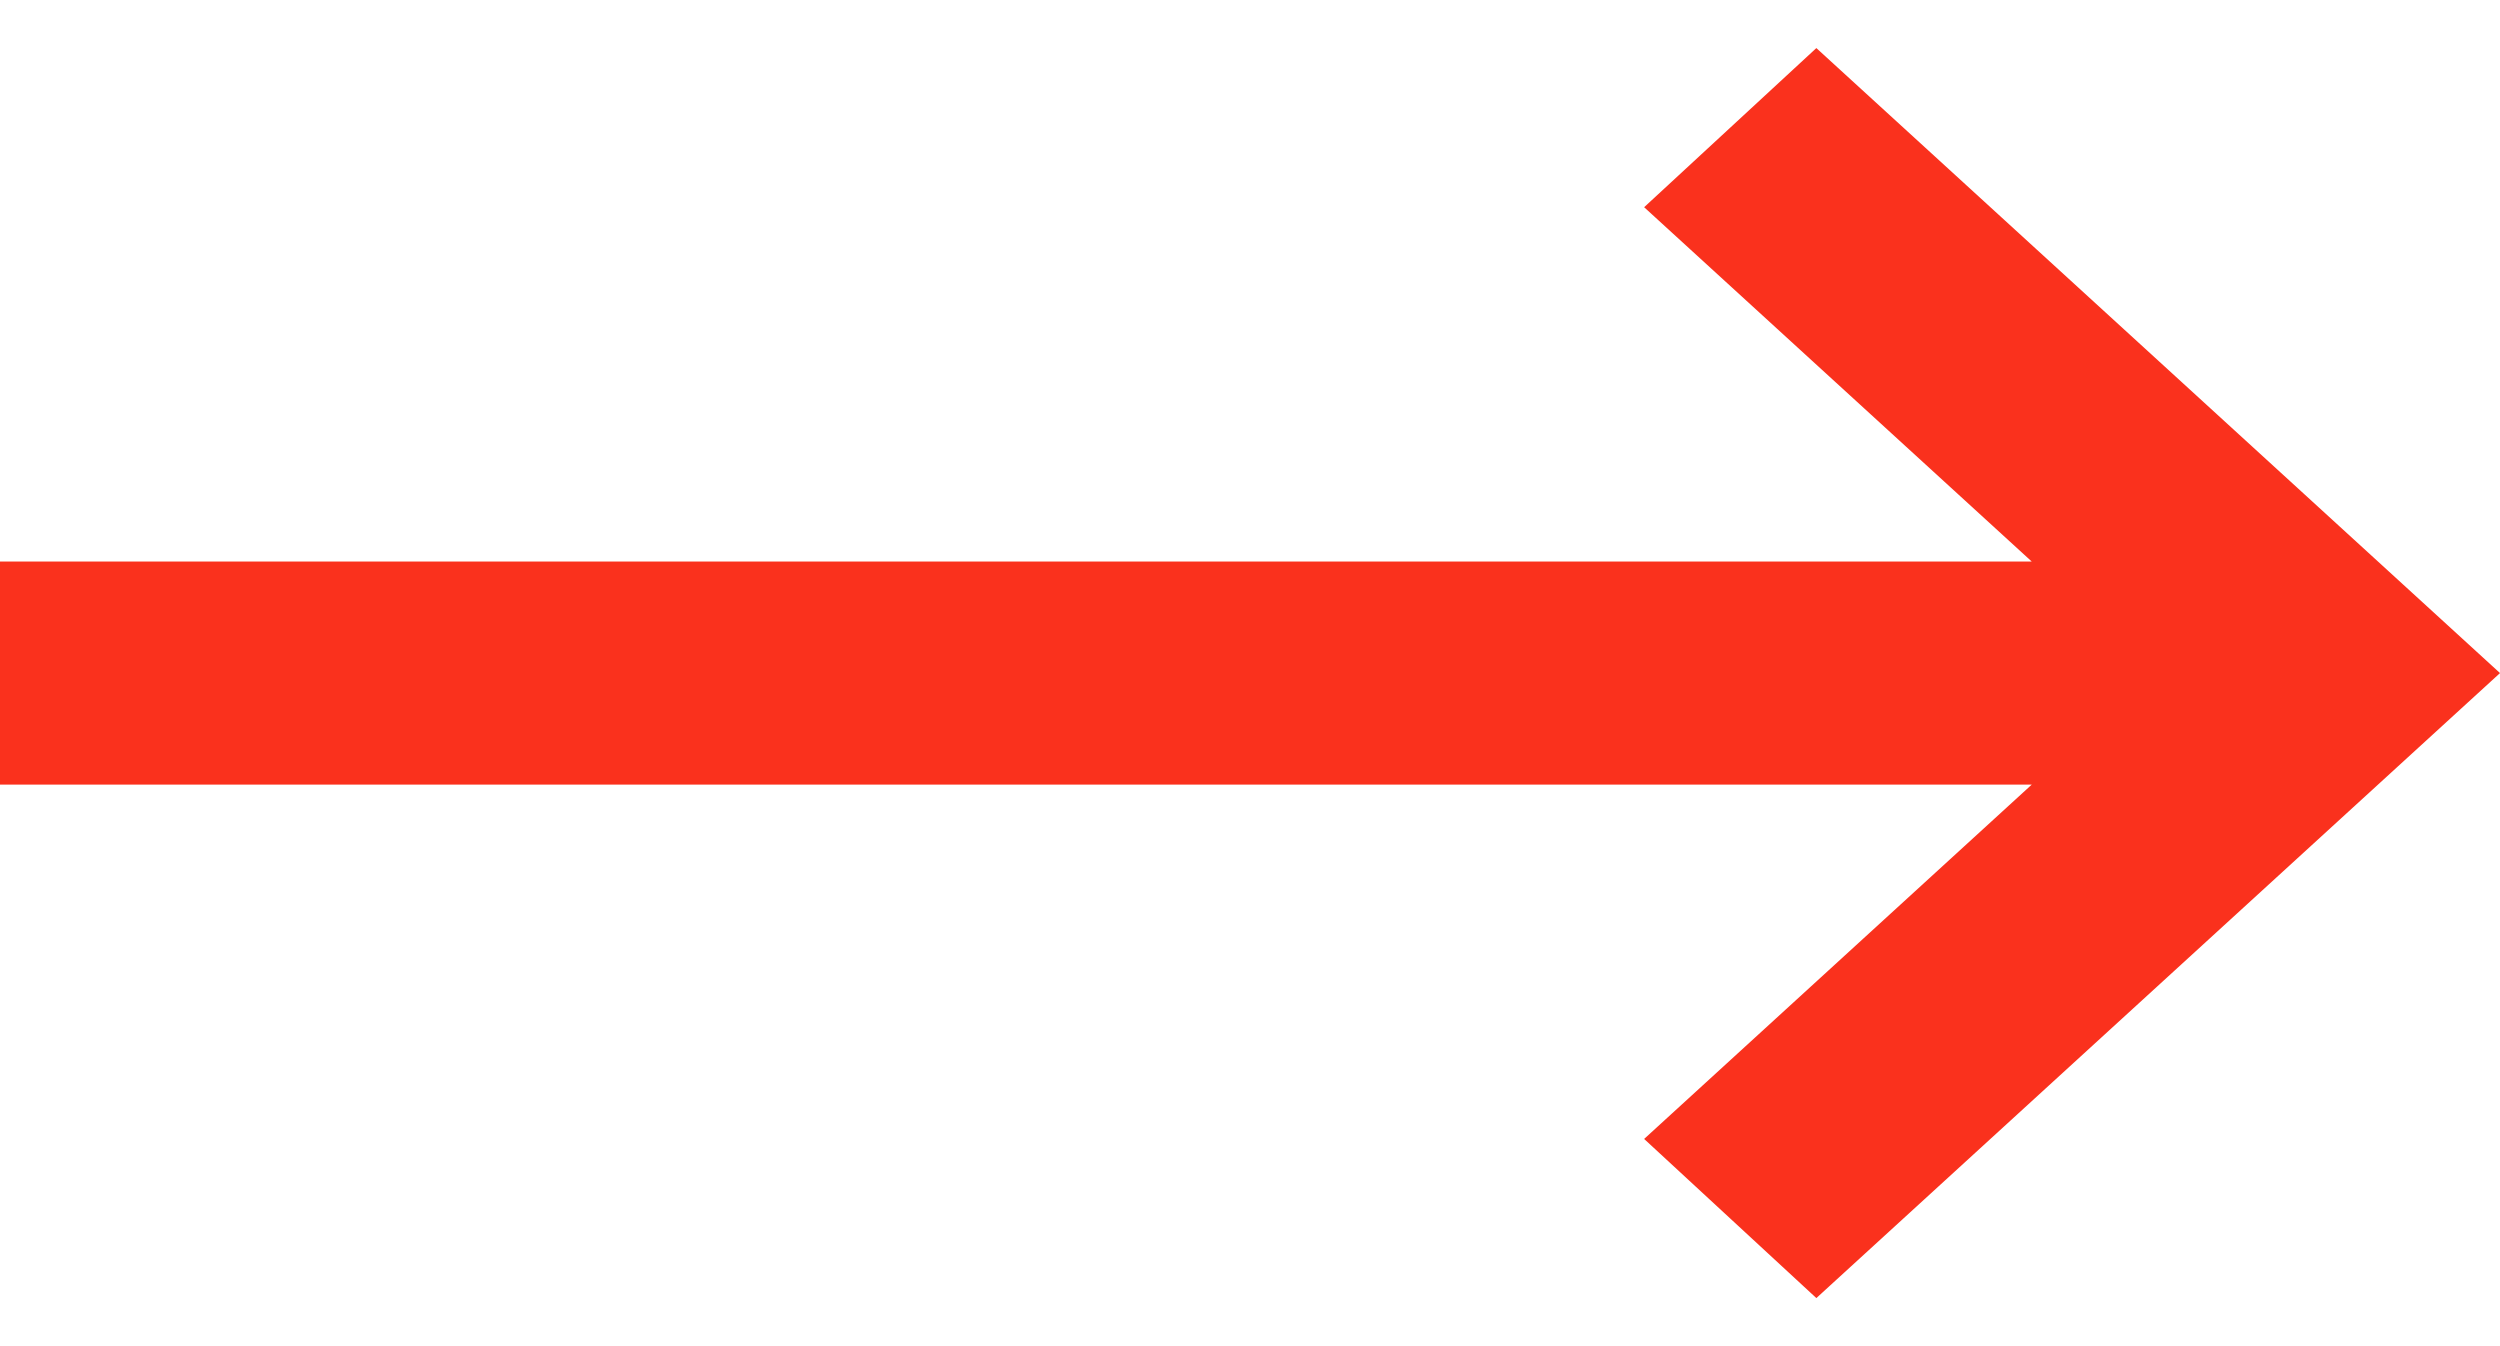
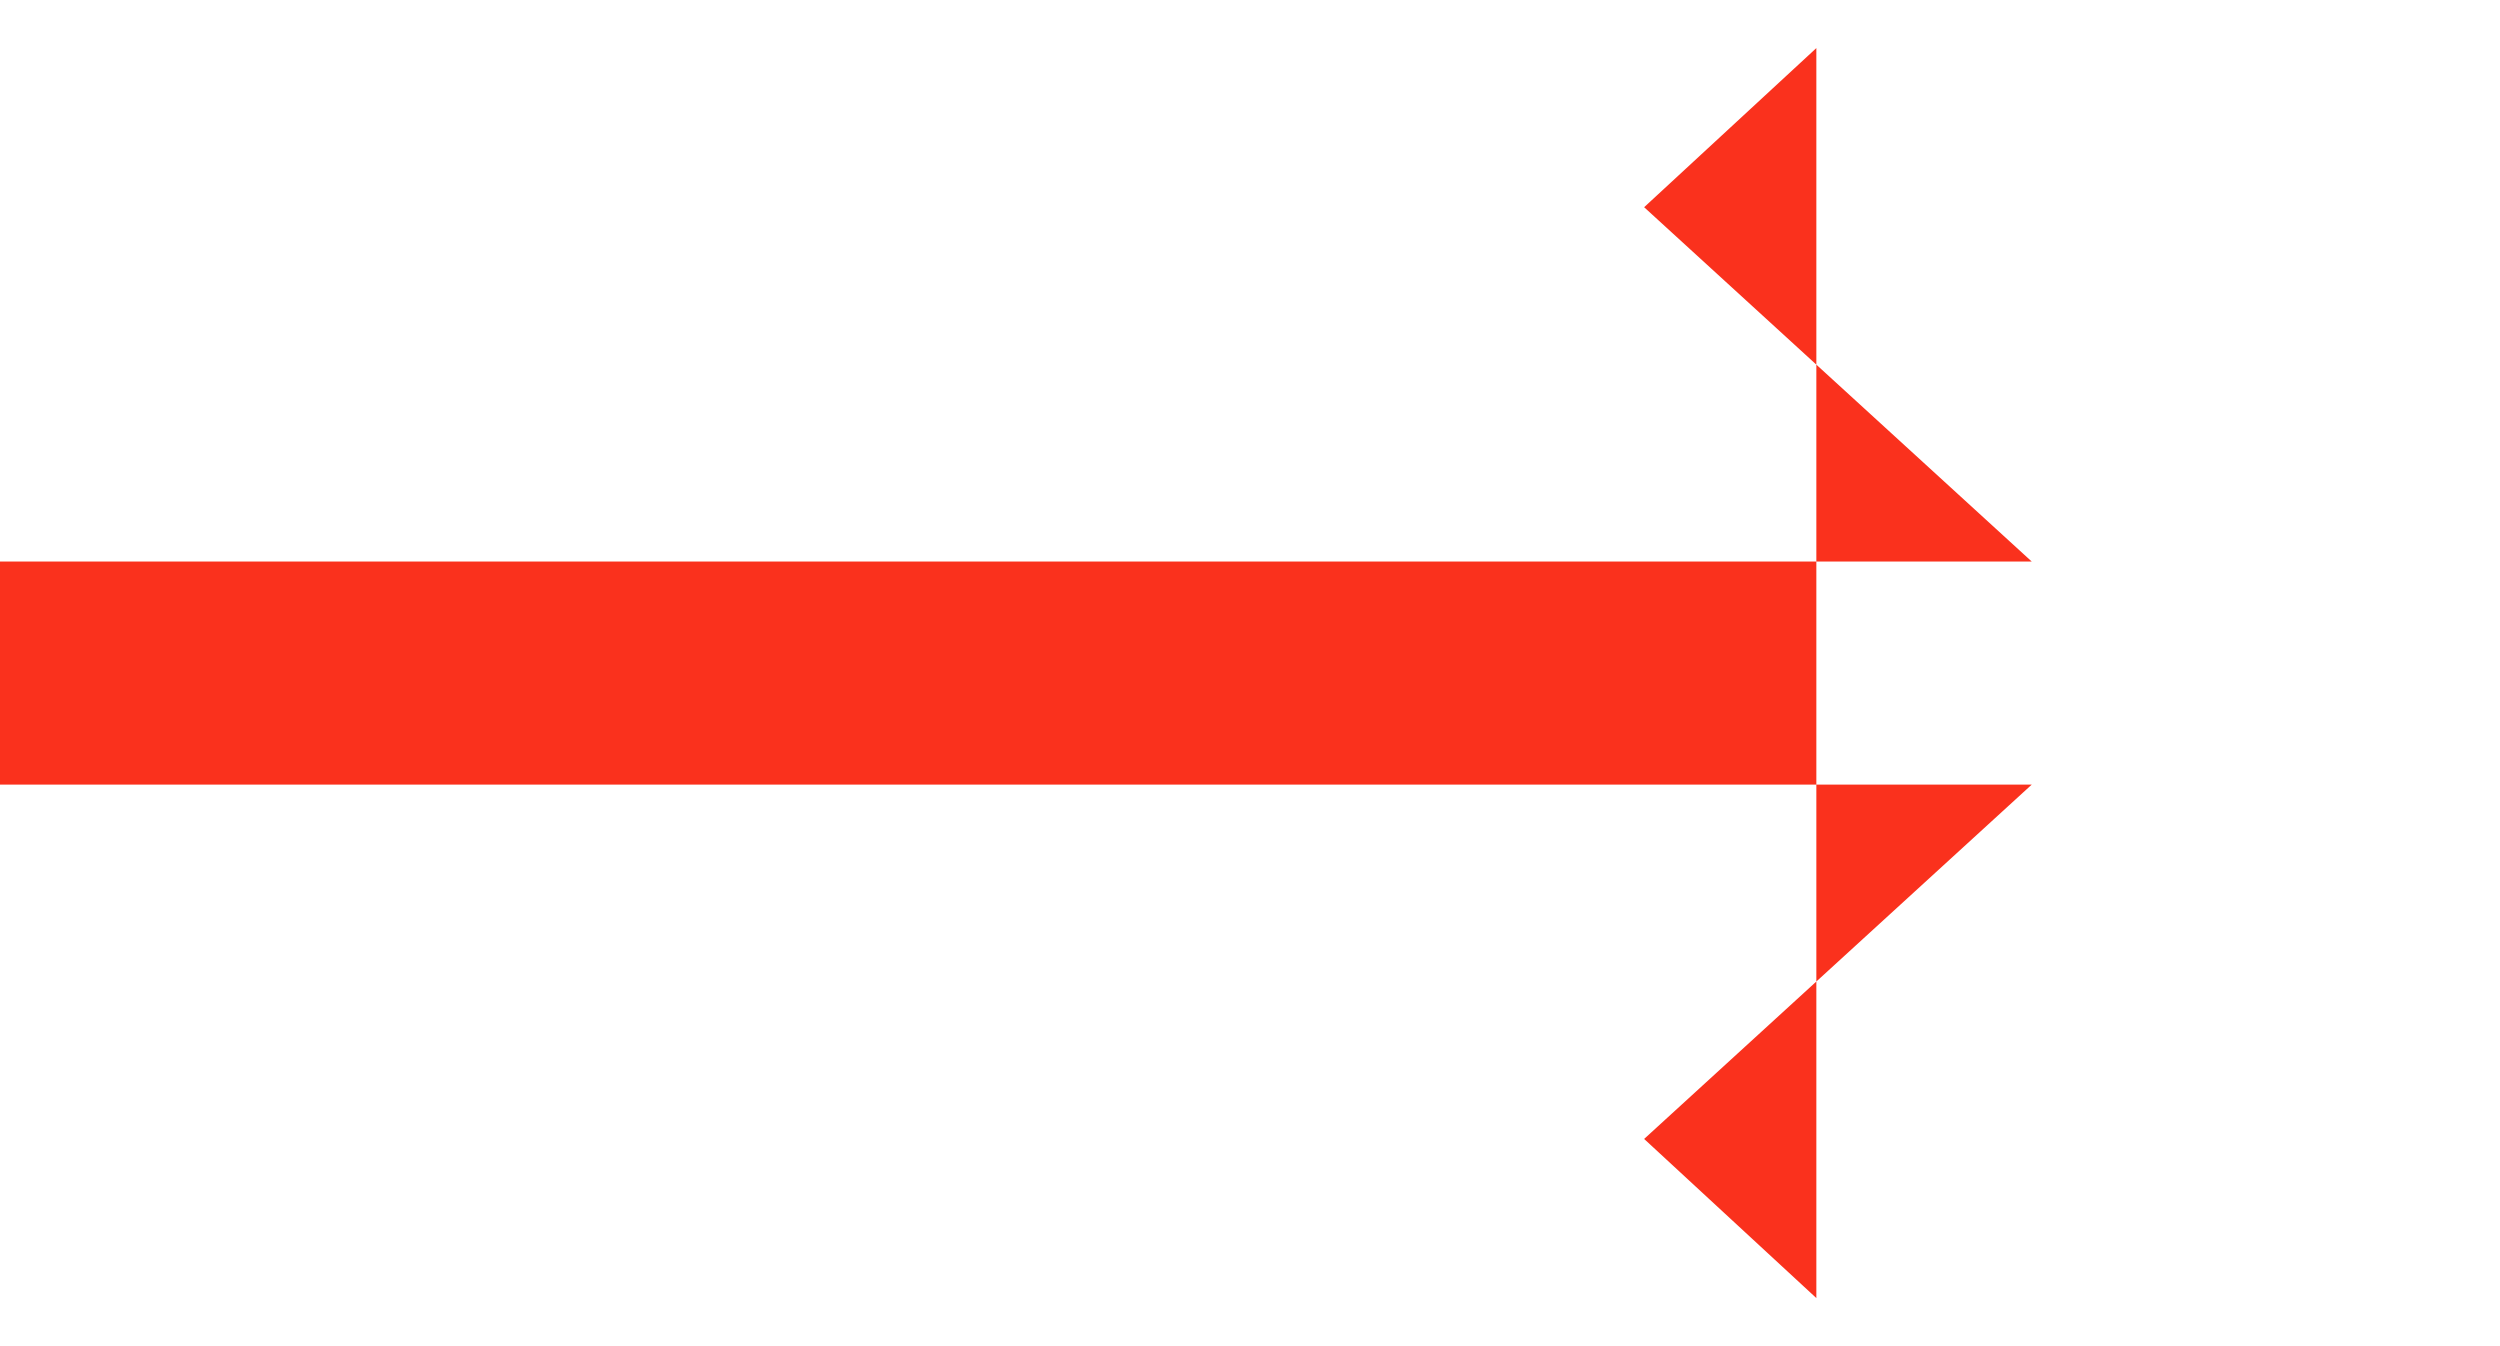
<svg xmlns="http://www.w3.org/2000/svg" width="26" height="14" viewBox="0 0 26 14" fill="none">
-   <path d="M18.89 0.5L17.099 2.155L21.13 5.84L-1.23768e-06 5.84L-1.44052e-06 8.16L21.13 8.16L17.099 11.845L18.89 13.5L26 7L18.89 0.5Z" fill="#fa311d" />
+   <path d="M18.89 0.5L17.099 2.155L21.13 5.84L-1.23768e-06 5.84L-1.44052e-06 8.16L21.13 8.16L17.099 11.845L18.89 13.5L18.89 0.5Z" fill="#fa311d" />
</svg>